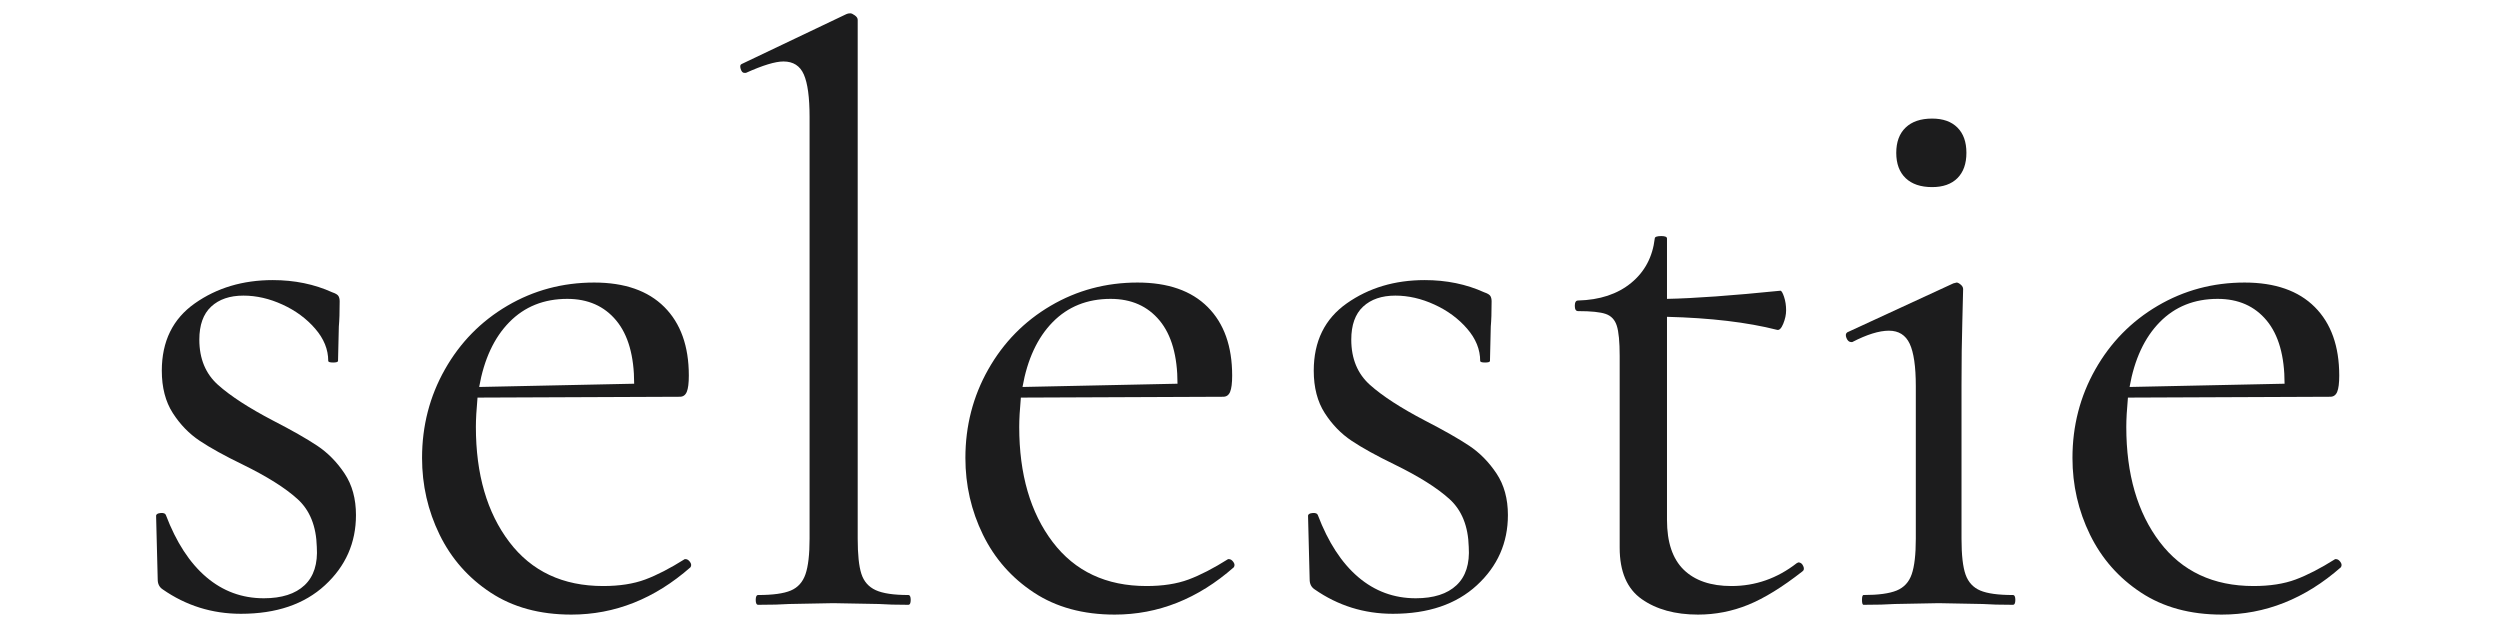
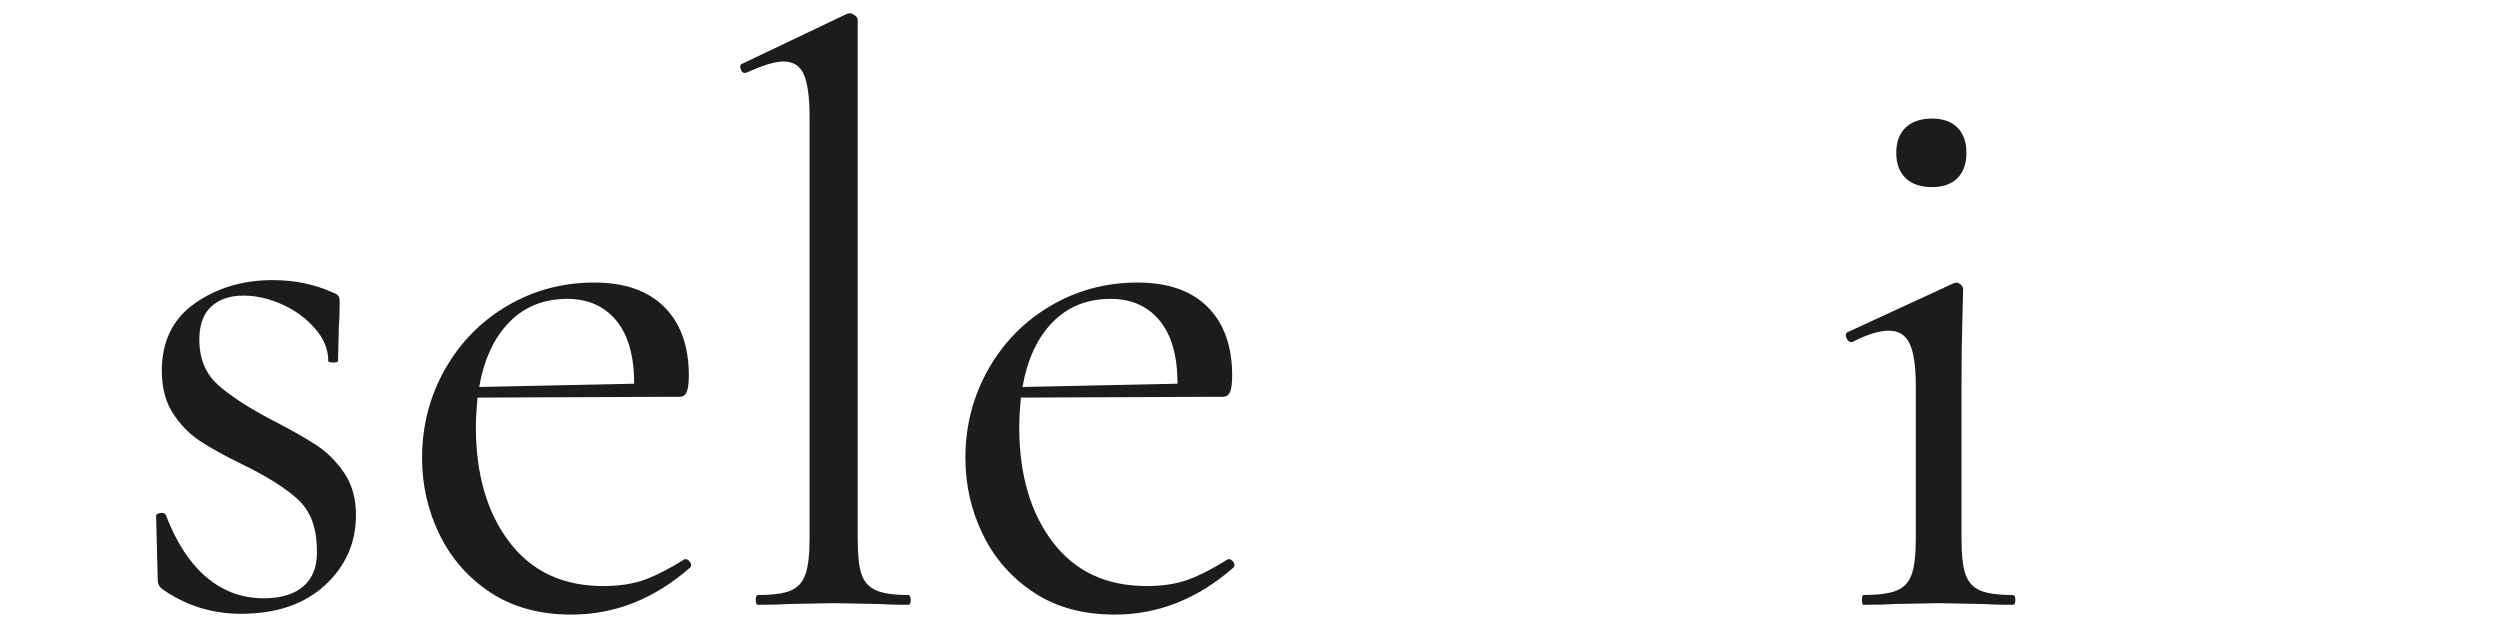
<svg xmlns="http://www.w3.org/2000/svg" version="1.0" preserveAspectRatio="xMidYMid meet" height="500" viewBox="0 0 1500 375" zoomAndPan="magnify" width="2000">
  <defs>
    <g />
  </defs>
  <g fill-opacity="1" fill="#1c1c1d">
    <g transform="translate(70.16, 362.884)">
      <g>
        <path d="M 49.438 -159.094 C 49.438 -147.664 53.188 -138.609 60.688 -131.922 C 68.195 -125.234 79.133 -118.133 93.5 -110.625 C 104.914 -104.75 113.805 -99.691 120.172 -95.453 C 126.535 -91.211 132 -85.664 136.562 -78.812 C 141.133 -71.957 143.422 -63.633 143.422 -53.844 C 143.422 -37.195 137.219 -23.16 124.812 -11.734 C 112.414 -0.316 95.613 5.391 74.406 5.391 C 57.102 5.391 41.438 0.492 27.406 -9.297 C 25.445 -10.609 24.469 -12.566 24.469 -15.172 L 23.5 -53.359 C 23.5 -54.336 24.395 -54.906 26.188 -55.062 C 27.977 -55.227 29.039 -54.82 29.375 -53.844 C 35.57 -37.531 43.645 -25.129 53.594 -16.641 C 63.551 -8.16 75.055 -3.922 88.109 -3.922 C 98.879 -3.922 107.035 -6.531 112.578 -11.75 C 118.129 -16.969 120.578 -24.633 119.922 -34.75 C 119.598 -47.156 115.766 -56.703 108.422 -63.391 C 101.078 -70.078 90.066 -77.008 75.391 -84.188 C 64.617 -89.414 56.051 -94.148 49.688 -98.391 C 43.32 -102.629 37.938 -108.176 33.531 -115.031 C 29.125 -121.883 26.922 -130.367 26.922 -140.484 C 26.922 -158.109 33.531 -171.57 46.75 -180.875 C 59.969 -190.176 75.551 -194.828 93.5 -194.828 C 106.551 -194.828 118.461 -192.379 129.234 -187.484 C 131.191 -186.828 132.414 -186.086 132.906 -185.266 C 133.395 -184.453 133.641 -183.395 133.641 -182.094 C 133.641 -175.562 133.473 -170.504 133.141 -166.922 L 132.656 -146.359 C 132.656 -145.703 131.676 -145.375 129.719 -145.375 C 127.758 -145.375 126.781 -145.703 126.781 -146.359 C 126.781 -153.211 124.164 -159.656 118.938 -165.688 C 113.719 -171.727 107.191 -176.539 99.359 -180.125 C 91.535 -183.719 83.707 -185.516 75.875 -185.516 C 67.719 -185.516 61.27 -183.312 56.531 -178.906 C 51.801 -174.5 49.438 -167.895 49.438 -159.094 Z M 49.438 -159.094" />
      </g>
    </g>
  </g>
  <g fill-opacity="1" fill="#1c1c1d">
    <g transform="translate(235.608, 362.884)">
      <g>
        <path d="M 175.734 -27.406 C 176.711 -27.406 177.609 -26.832 178.422 -25.688 C 179.234 -24.551 179.316 -23.492 178.672 -22.516 C 157.129 -3.586 133.305 5.875 107.203 5.875 C 88.273 5.875 72.117 1.469 58.734 -7.344 C 45.359 -16.156 35.16 -27.738 28.141 -42.094 C 21.129 -56.457 17.625 -71.797 17.625 -88.109 C 17.625 -107.359 22.191 -125.062 31.328 -141.219 C 40.461 -157.375 52.941 -170.102 68.766 -179.406 C 84.598 -188.707 101.977 -193.359 120.906 -193.359 C 139.176 -193.359 153.207 -188.461 163 -178.672 C 172.789 -168.879 177.688 -155.172 177.688 -137.547 C 177.688 -132.984 177.273 -129.723 176.453 -127.766 C 175.641 -125.805 174.254 -124.828 172.297 -124.828 L 50.906 -124.328 C 50.25 -117.148 49.922 -111.281 49.922 -106.719 C 49.922 -78.32 56.609 -55.312 69.984 -37.688 C 83.367 -20.07 102.141 -11.266 126.297 -11.266 C 136.078 -11.266 144.477 -12.566 151.5 -15.172 C 158.52 -17.785 166.43 -21.863 175.234 -27.406 Z M 104.75 -183.562 C 90.719 -183.562 79.133 -178.91 70 -169.609 C 60.863 -160.305 54.828 -147.336 51.891 -130.703 L 144.891 -132.656 C 144.891 -149.301 141.301 -161.945 134.125 -170.594 C 126.945 -179.238 117.156 -183.562 104.75 -183.562 Z M 104.75 -183.562" />
      </g>
    </g>
  </g>
  <g fill-opacity="1" fill="#1c1c1d">
    <g transform="translate(435.322, 362.884)">
      <g>
        <path d="M 19.578 0 C 18.598 0 18.109 -0.977 18.109 -2.938 C 18.109 -4.895 18.598 -5.875 19.578 -5.875 C 28.391 -5.875 34.914 -6.77 39.156 -8.562 C 43.406 -10.363 46.344 -13.629 47.969 -18.359 C 49.602 -23.086 50.422 -30.188 50.422 -39.656 L 50.422 -292.719 C 50.422 -304.469 49.273 -312.953 46.984 -318.172 C 44.703 -323.391 40.625 -326 34.75 -326 C 29.852 -326 22.348 -323.719 12.234 -319.156 L 11.266 -319.156 C 10.285 -319.156 9.551 -319.969 9.062 -321.594 C 8.57 -323.227 8.816 -324.207 9.797 -324.531 L 72.453 -354.391 C 73.098 -354.723 73.91 -354.891 74.891 -354.891 C 75.547 -354.891 76.441 -354.477 77.578 -353.656 C 78.723 -352.844 79.297 -351.945 79.297 -350.969 L 79.297 -39.656 C 79.297 -30.188 80.031 -23.164 81.5 -18.594 C 82.969 -14.031 85.82 -10.77 90.062 -8.812 C 94.312 -6.852 100.836 -5.875 109.641 -5.875 C 110.617 -5.875 111.109 -4.895 111.109 -2.938 C 111.109 -0.977 110.617 0 109.641 0 C 102.461 0 96.594 -0.16 92.031 -0.484 L 64.609 -0.984 L 38.188 -0.484 C 33.613 -0.16 27.41 0 19.578 0 Z M 19.578 0" />
      </g>
    </g>
  </g>
  <g fill-opacity="1" fill="#1c1c1d">
    <g transform="translate(561.611, 362.884)">
      <g>
        <path d="M 175.734 -27.406 C 176.711 -27.406 177.609 -26.832 178.422 -25.688 C 179.234 -24.551 179.316 -23.492 178.672 -22.516 C 157.129 -3.586 133.305 5.875 107.203 5.875 C 88.273 5.875 72.117 1.469 58.734 -7.344 C 45.359 -16.156 35.16 -27.738 28.141 -42.094 C 21.129 -56.457 17.625 -71.797 17.625 -88.109 C 17.625 -107.359 22.191 -125.062 31.328 -141.219 C 40.461 -157.375 52.941 -170.102 68.766 -179.406 C 84.598 -188.707 101.977 -193.359 120.906 -193.359 C 139.176 -193.359 153.207 -188.461 163 -178.672 C 172.789 -168.879 177.688 -155.172 177.688 -137.547 C 177.688 -132.984 177.273 -129.723 176.453 -127.766 C 175.641 -125.805 174.254 -124.828 172.297 -124.828 L 50.906 -124.328 C 50.25 -117.148 49.922 -111.281 49.922 -106.719 C 49.922 -78.32 56.609 -55.312 69.984 -37.688 C 83.367 -20.07 102.141 -11.266 126.297 -11.266 C 136.078 -11.266 144.477 -12.566 151.5 -15.172 C 158.52 -17.785 166.43 -21.863 175.234 -27.406 Z M 104.75 -183.562 C 90.719 -183.562 79.133 -178.91 70 -169.609 C 60.863 -160.305 54.828 -147.336 51.891 -130.703 L 144.891 -132.656 C 144.891 -149.301 141.301 -161.945 134.125 -170.594 C 126.945 -179.238 117.156 -183.562 104.75 -183.562 Z M 104.75 -183.562" />
      </g>
    </g>
  </g>
  <g fill-opacity="1" fill="#1c1c1d">
    <g transform="translate(761.325, 362.884)">
      <g>
-         <path d="M 49.438 -159.094 C 49.438 -147.664 53.188 -138.609 60.688 -131.922 C 68.195 -125.234 79.133 -118.133 93.5 -110.625 C 104.914 -104.75 113.805 -99.691 120.172 -95.453 C 126.535 -91.211 132 -85.664 136.562 -78.812 C 141.133 -71.957 143.422 -63.633 143.422 -53.844 C 143.422 -37.195 137.219 -23.16 124.812 -11.734 C 112.414 -0.316 95.613 5.391 74.406 5.391 C 57.102 5.391 41.438 0.492 27.406 -9.297 C 25.445 -10.609 24.469 -12.566 24.469 -15.172 L 23.5 -53.359 C 23.5 -54.336 24.395 -54.906 26.188 -55.062 C 27.977 -55.227 29.039 -54.82 29.375 -53.844 C 35.57 -37.531 43.645 -25.129 53.594 -16.641 C 63.551 -8.16 75.055 -3.922 88.109 -3.922 C 98.879 -3.922 107.035 -6.531 112.578 -11.75 C 118.129 -16.969 120.578 -24.633 119.922 -34.75 C 119.598 -47.156 115.766 -56.703 108.422 -63.391 C 101.078 -70.078 90.066 -77.008 75.391 -84.188 C 64.617 -89.414 56.051 -94.148 49.688 -98.391 C 43.32 -102.629 37.938 -108.176 33.531 -115.031 C 29.125 -121.883 26.922 -130.367 26.922 -140.484 C 26.922 -158.109 33.531 -171.57 46.75 -180.875 C 59.969 -190.176 75.551 -194.828 93.5 -194.828 C 106.551 -194.828 118.461 -192.379 129.234 -187.484 C 131.191 -186.828 132.414 -186.086 132.906 -185.266 C 133.395 -184.453 133.641 -183.395 133.641 -182.094 C 133.641 -175.562 133.473 -170.504 133.141 -166.922 L 132.656 -146.359 C 132.656 -145.703 131.676 -145.375 129.719 -145.375 C 127.758 -145.375 126.781 -145.703 126.781 -146.359 C 126.781 -153.211 124.164 -159.656 118.938 -165.688 C 113.719 -171.727 107.191 -176.539 99.359 -180.125 C 91.535 -183.719 83.707 -185.516 75.875 -185.516 C 67.719 -185.516 61.27 -183.312 56.531 -178.906 C 51.801 -174.5 49.438 -167.895 49.438 -159.094 Z M 49.438 -159.094" />
-       </g>
+         </g>
    </g>
  </g>
  <g fill-opacity="1" fill="#1c1c1d">
    <g transform="translate(926.774, 362.884)">
      <g>
-         <path d="M 152.234 -25.453 C 153.535 -25.453 154.516 -24.719 155.172 -23.25 C 155.828 -21.781 155.664 -20.719 154.688 -20.062 C 142.613 -10.602 131.758 -3.914 122.125 0 C 112.5 3.914 102.469 5.875 92.031 5.875 C 78.32 5.875 67.062 2.773 58.25 -3.422 C 49.438 -9.629 45.031 -19.91 45.031 -34.266 L 45.031 -149.297 C 45.031 -157.785 44.457 -163.82 43.312 -167.406 C 42.176 -171 39.973 -173.363 36.703 -174.5 C 33.441 -175.645 27.895 -176.219 20.062 -176.219 C 18.758 -176.219 18.109 -177.273 18.109 -179.391 C 18.109 -181.516 18.758 -182.578 20.062 -182.578 C 33.125 -182.91 43.734 -186.422 51.891 -193.109 C 60.047 -199.797 64.773 -208.688 66.078 -219.781 C 66.078 -220.758 67.383 -221.25 70 -221.25 C 72.281 -221.25 73.422 -220.758 73.422 -219.781 L 73.422 -183.562 C 89.742 -183.883 112.426 -185.516 141.469 -188.453 C 142.113 -188.453 142.844 -187.227 143.656 -184.781 C 144.477 -182.332 144.891 -179.641 144.891 -176.703 C 144.891 -174.098 144.316 -171.406 143.172 -168.625 C 142.035 -165.852 140.812 -164.633 139.5 -164.969 C 121.551 -169.531 99.523 -172.141 73.422 -172.797 L 73.422 -50.906 C 73.422 -37.531 76.766 -27.578 83.453 -21.047 C 90.148 -14.523 99.695 -11.266 112.094 -11.266 C 126.457 -11.266 139.508 -15.832 151.25 -24.969 Z M 152.234 -25.453" />
-       </g>
+         </g>
    </g>
  </g>
  <g fill-opacity="1" fill="#1c1c1d">
    <g transform="translate(1092.222, 362.884)">
      <g>
        <path d="M 67.062 -250.625 C 60.207 -250.625 54.906 -252.414 51.156 -256 C 47.406 -259.594 45.531 -264.656 45.531 -271.188 C 45.531 -277.707 47.406 -282.758 51.156 -286.344 C 54.906 -289.938 60.207 -291.734 67.062 -291.734 C 73.582 -291.734 78.641 -289.938 82.234 -286.344 C 85.828 -282.758 87.625 -277.707 87.625 -271.188 C 87.625 -264.656 85.828 -259.594 82.234 -256 C 78.641 -252.414 73.582 -250.625 67.062 -250.625 Z M 25.938 0 C 25.289 0 24.969 -0.977 24.969 -2.938 C 24.969 -4.895 25.289 -5.875 25.938 -5.875 C 34.75 -5.875 41.359 -6.77 45.766 -8.562 C 50.172 -10.363 53.188 -13.629 54.812 -18.359 C 56.445 -23.086 57.266 -30.188 57.266 -39.656 L 57.266 -131.188 C 57.266 -142.938 56.039 -151.422 53.594 -156.641 C 51.145 -161.859 46.988 -164.469 41.125 -164.469 C 35.25 -164.469 27.906 -162.188 19.094 -157.625 L 18.594 -157.625 C 17.289 -157.625 16.312 -158.438 15.656 -160.062 C 15.008 -161.695 15.176 -162.844 16.156 -163.5 L 79.781 -192.859 L 81.75 -193.359 C 82.395 -193.359 83.207 -192.945 84.188 -192.125 C 85.164 -191.312 85.656 -190.414 85.656 -189.438 C 85.656 -187.156 85.492 -180.629 85.172 -169.859 C 84.848 -159.086 84.688 -146.359 84.688 -131.672 L 84.688 -39.656 C 84.688 -29.863 85.5 -22.68 87.125 -18.109 C 88.758 -13.547 91.695 -10.363 95.938 -8.562 C 100.188 -6.77 106.711 -5.875 115.516 -5.875 C 116.492 -5.875 116.984 -4.895 116.984 -2.938 C 116.984 -0.977 116.492 0 115.516 0 C 108.016 0 101.977 -0.16 97.406 -0.484 L 70.984 -0.984 L 44.547 -0.484 C 39.973 -0.16 33.77 0 25.938 0 Z M 25.938 0" />
      </g>
    </g>
  </g>
  <g fill-opacity="1" fill="#1c1c1d">
    <g transform="translate(1225.854, 362.884)">
      <g>
-         <path d="M 175.734 -27.406 C 176.711 -27.406 177.609 -26.832 178.422 -25.688 C 179.234 -24.551 179.316 -23.492 178.672 -22.516 C 157.129 -3.586 133.305 5.875 107.203 5.875 C 88.273 5.875 72.117 1.469 58.734 -7.344 C 45.359 -16.156 35.16 -27.738 28.141 -42.094 C 21.129 -56.457 17.625 -71.797 17.625 -88.109 C 17.625 -107.359 22.191 -125.062 31.328 -141.219 C 40.461 -157.375 52.941 -170.102 68.766 -179.406 C 84.598 -188.707 101.977 -193.359 120.906 -193.359 C 139.176 -193.359 153.207 -188.461 163 -178.672 C 172.789 -168.879 177.688 -155.172 177.688 -137.547 C 177.688 -132.984 177.273 -129.723 176.453 -127.766 C 175.641 -125.805 174.254 -124.828 172.297 -124.828 L 50.906 -124.328 C 50.25 -117.148 49.922 -111.281 49.922 -106.719 C 49.922 -78.32 56.609 -55.312 69.984 -37.688 C 83.367 -20.07 102.141 -11.266 126.297 -11.266 C 136.078 -11.266 144.477 -12.566 151.5 -15.172 C 158.52 -17.785 166.43 -21.863 175.234 -27.406 Z M 104.75 -183.562 C 90.719 -183.562 79.133 -178.91 70 -169.609 C 60.863 -160.305 54.828 -147.336 51.891 -130.703 L 144.891 -132.656 C 144.891 -149.301 141.301 -161.945 134.125 -170.594 C 126.945 -179.238 117.156 -183.562 104.75 -183.562 Z M 104.75 -183.562" />
-       </g>
+         </g>
    </g>
  </g>
</svg>